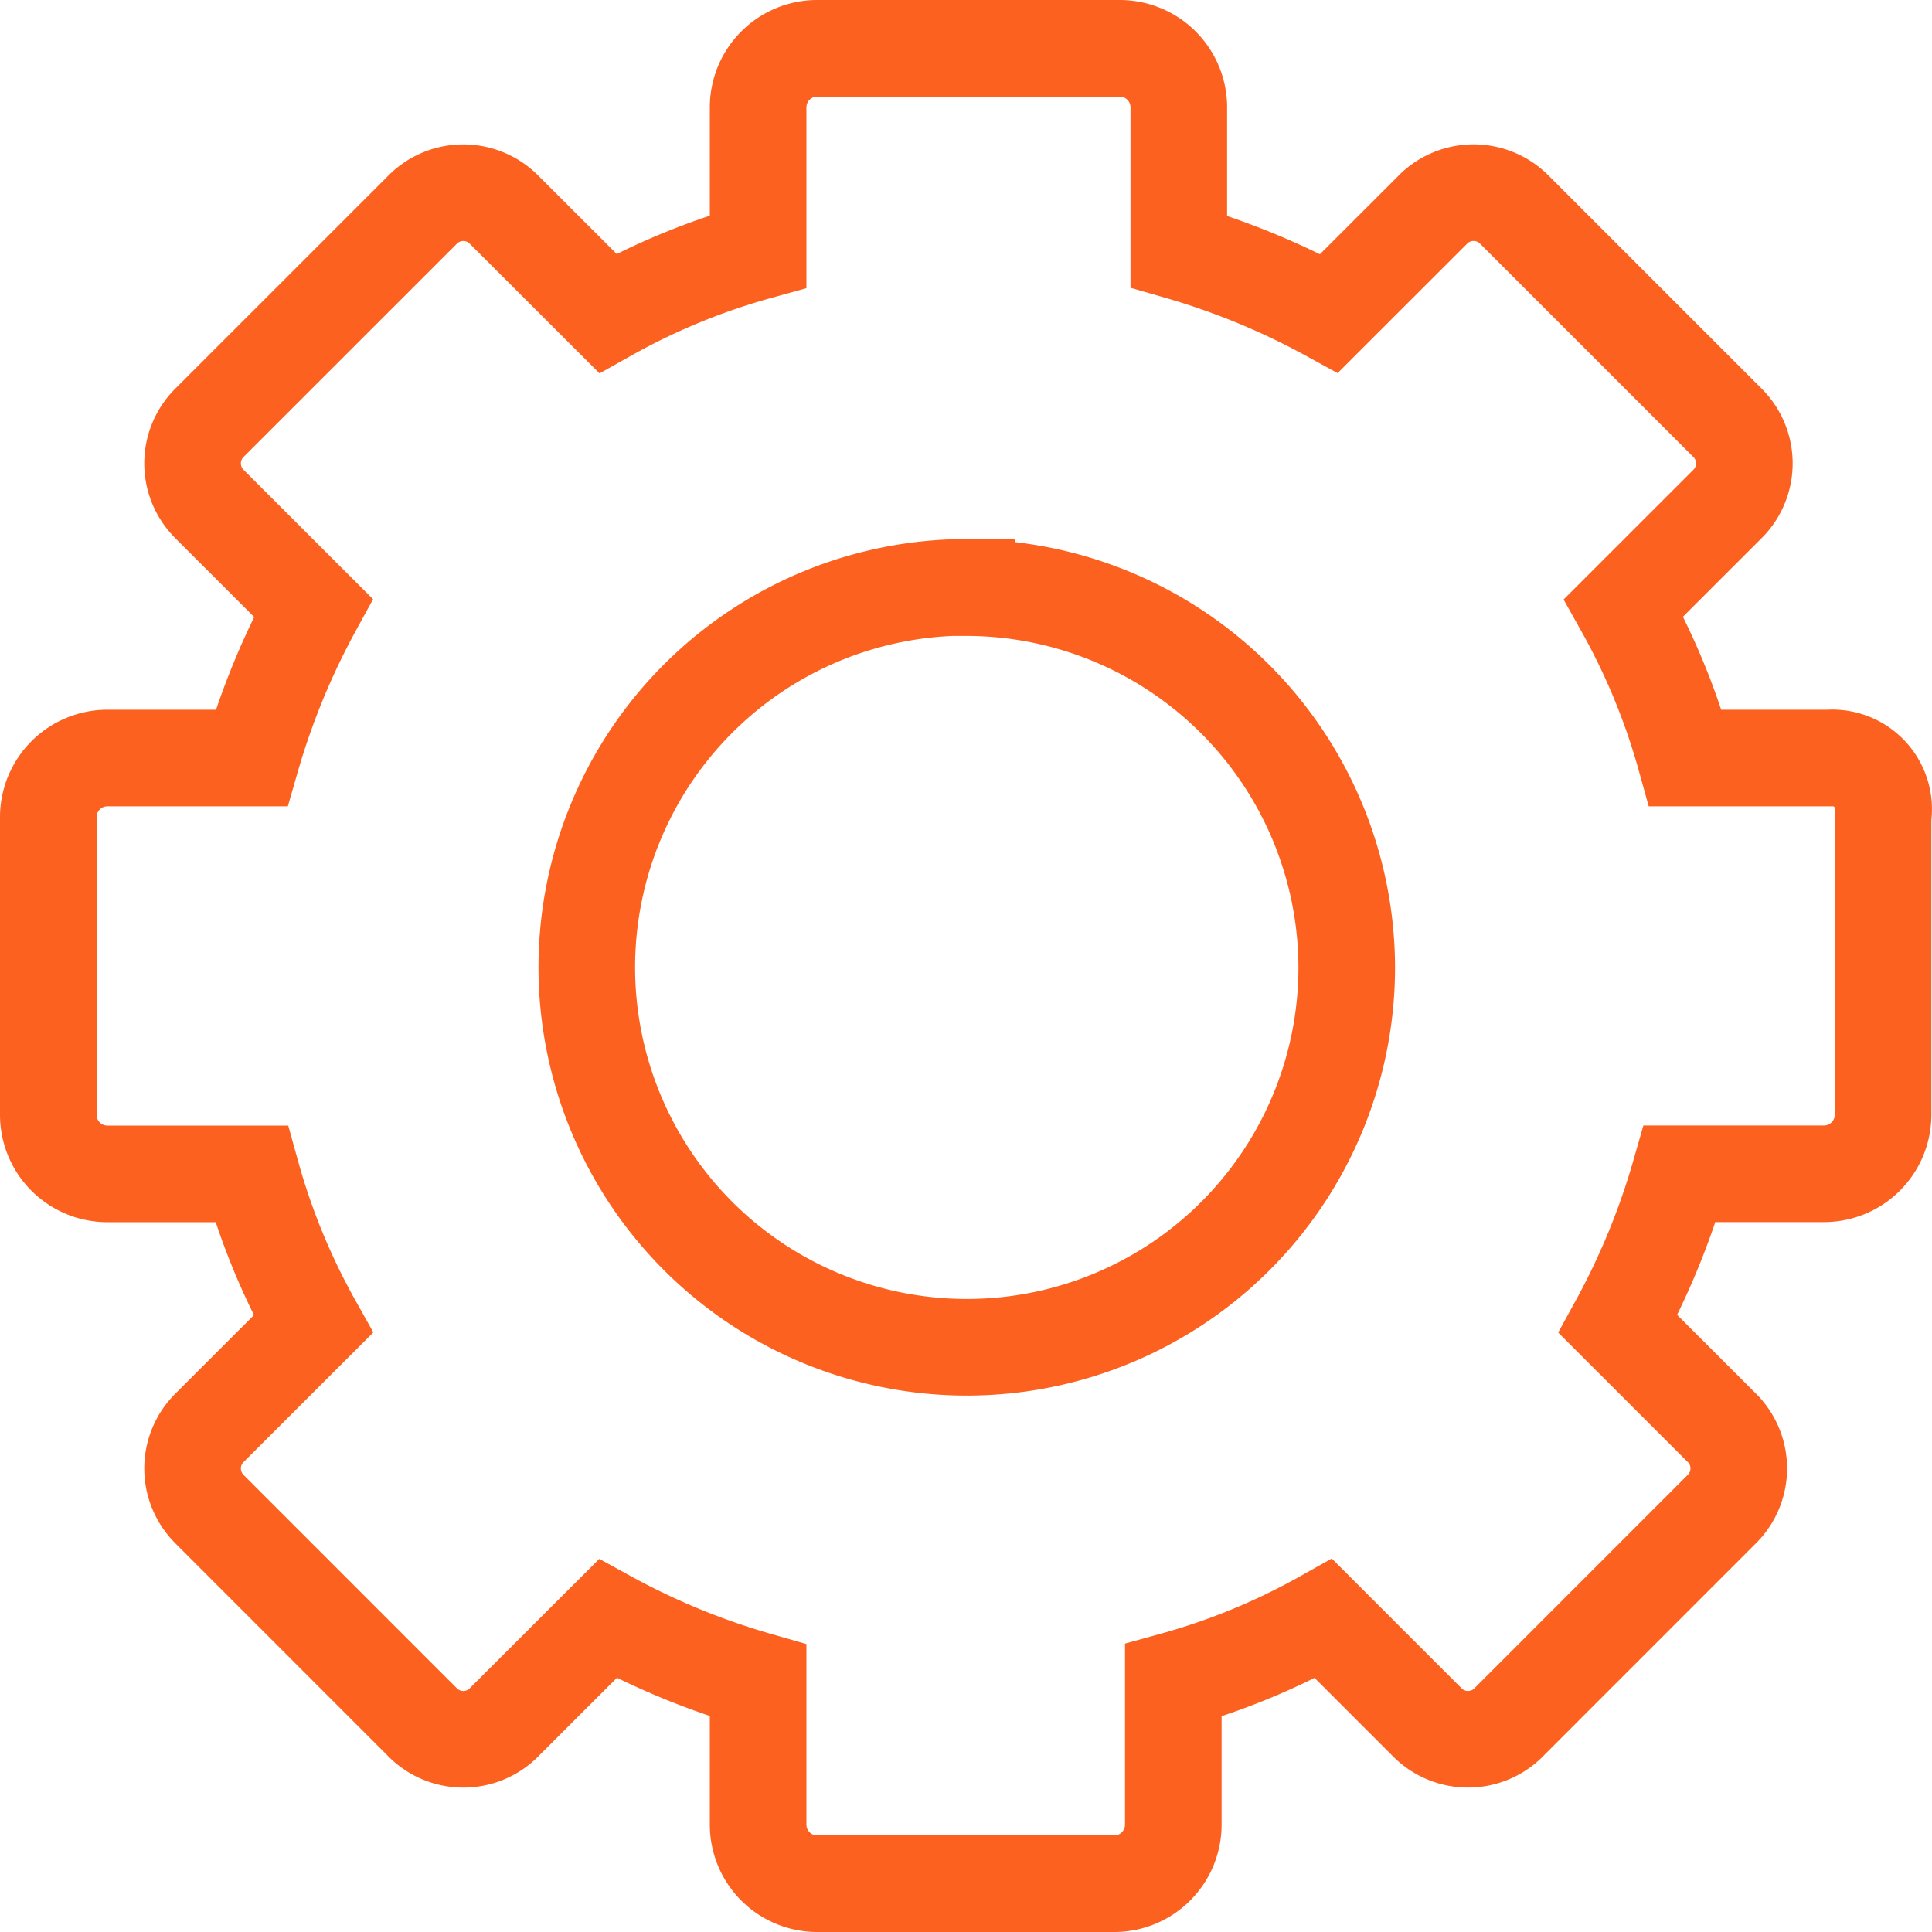
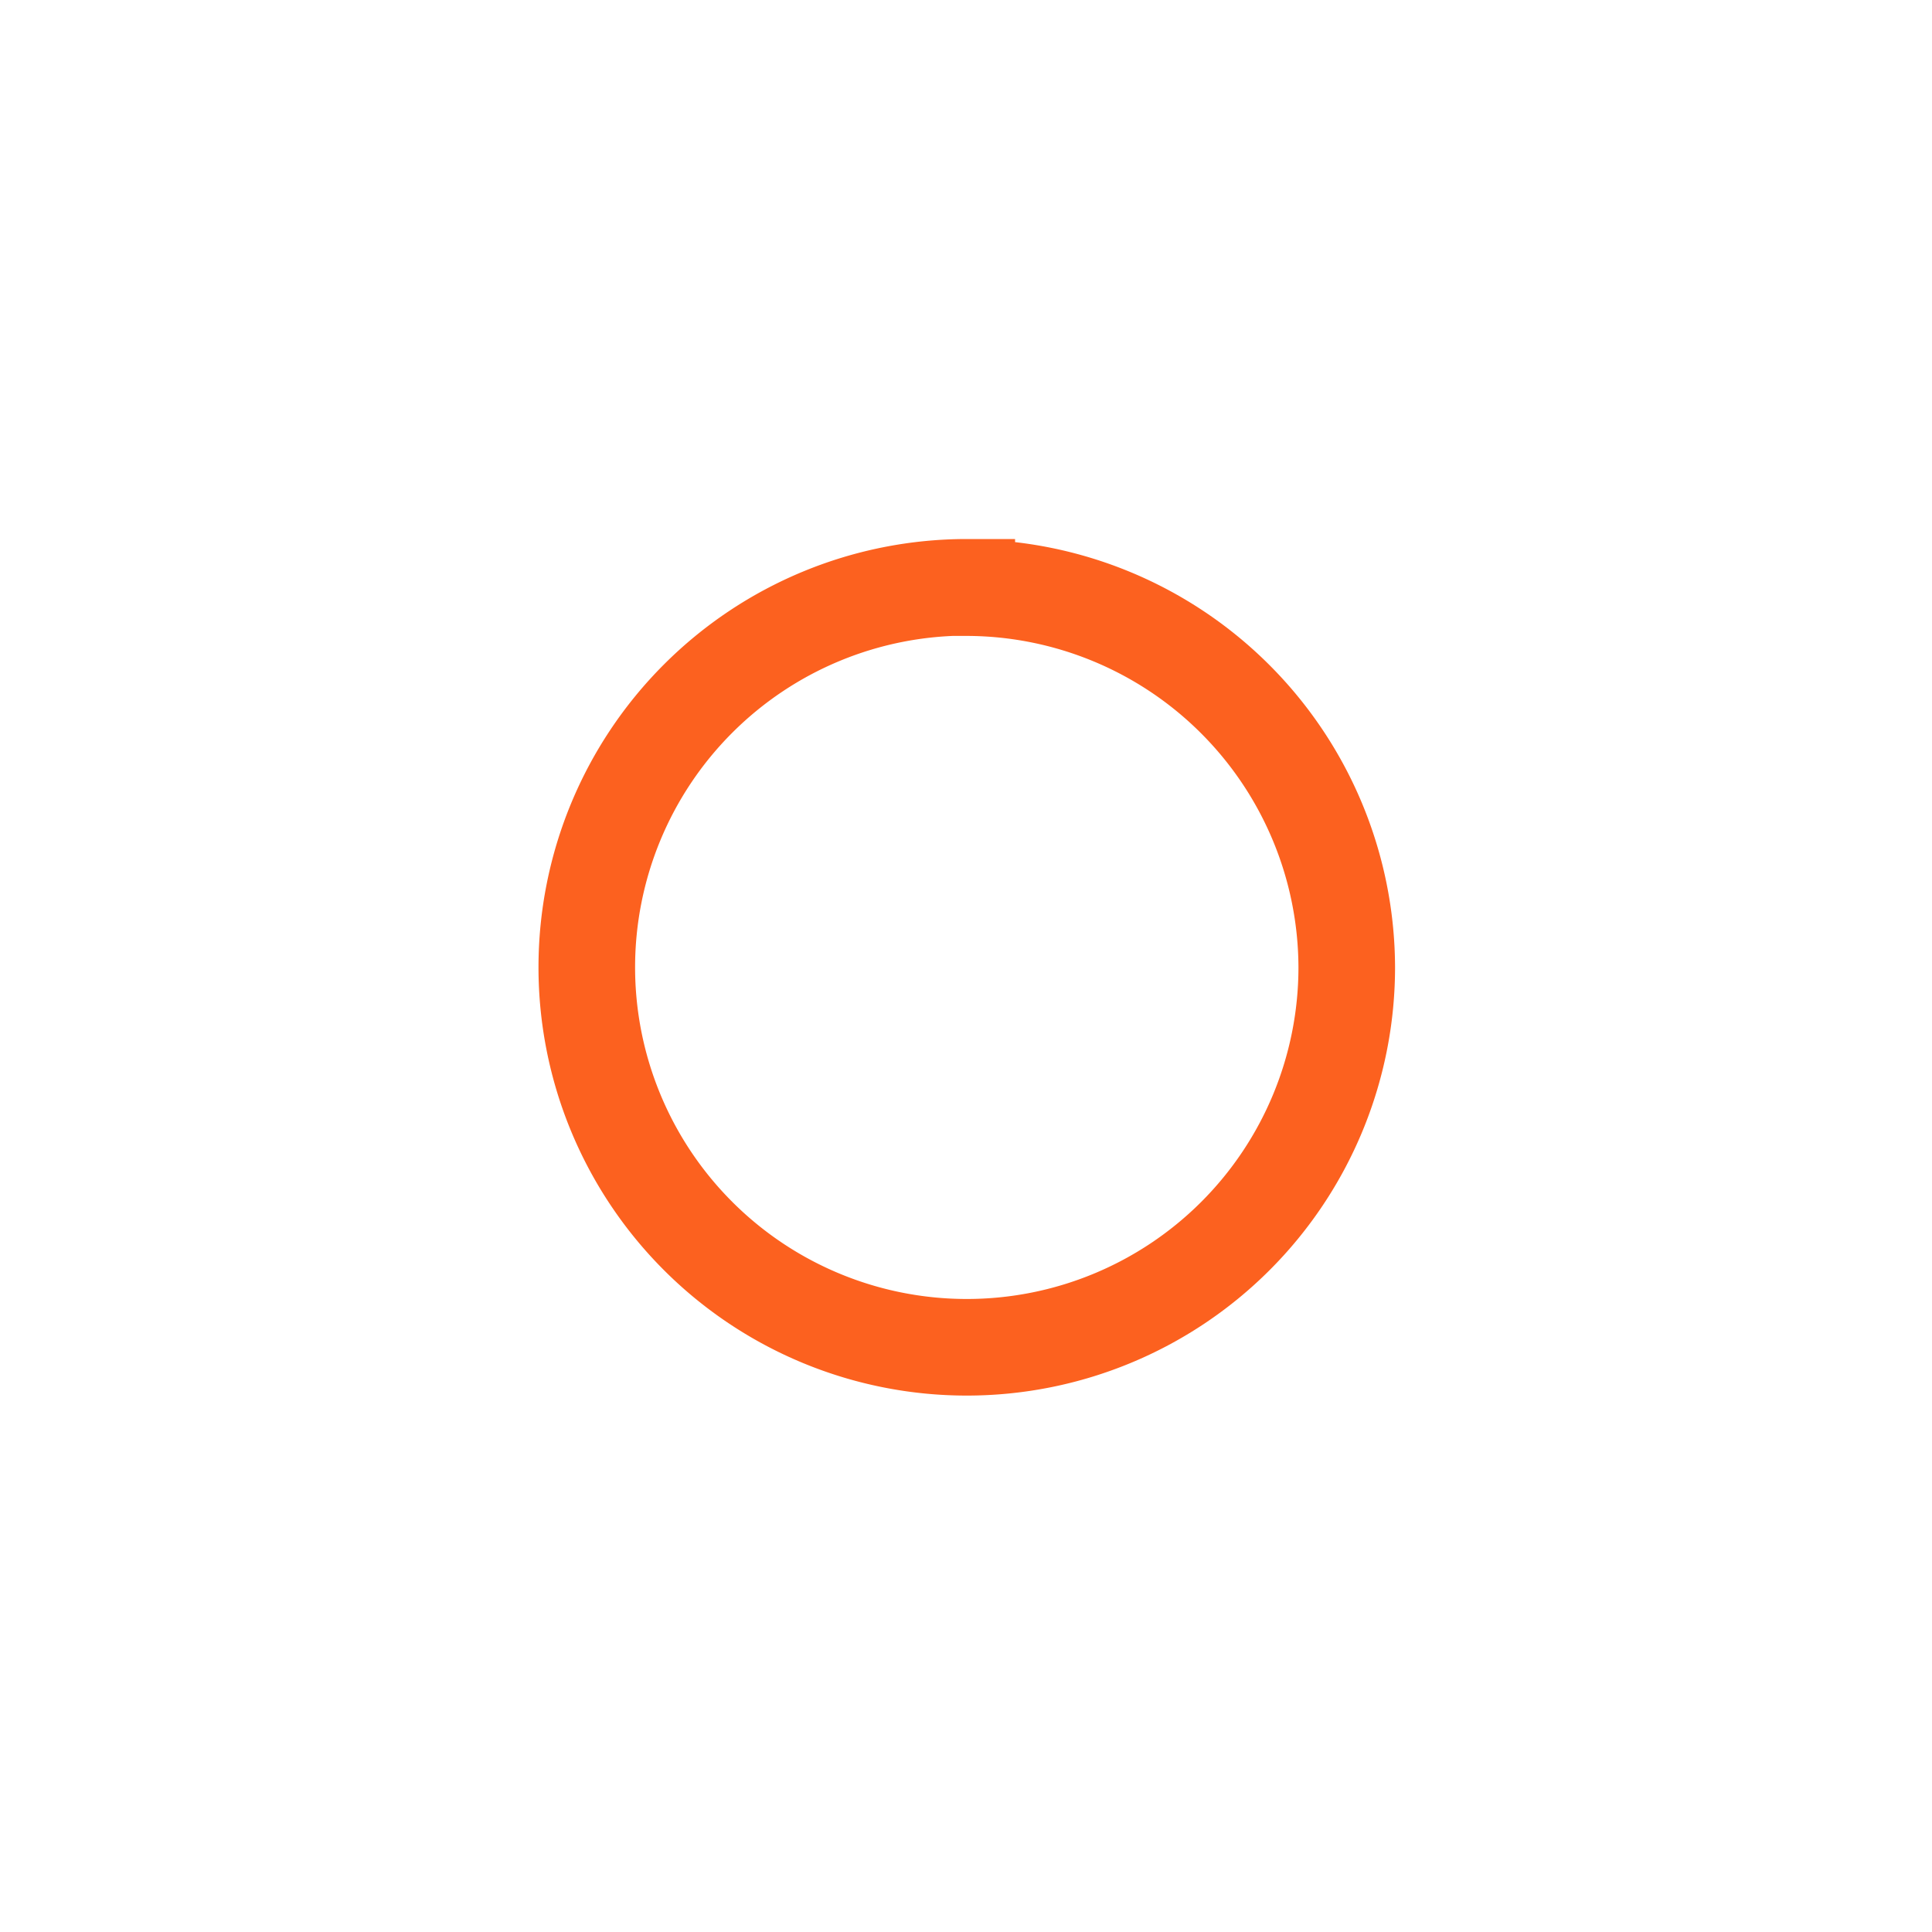
<svg xmlns="http://www.w3.org/2000/svg" width="40" height="40" viewBox="0 0 40 40">
-   <path d="M37.88 15.694h-2.985a14.05 14.05 0 0 0-1.28-3.11l2.137-2.136a1.186 1.186 0 0 0 .029-1.679l-.028-.028-4.39-4.39a1.188 1.188 0 0 0-1.68-.028l-.028.029-2.138 2.136a15.301 15.301 0 0 0-3.111-1.282V2.22A1.223 1.223 0 0 0 23.187 1h-6.273a1.223 1.223 0 0 0-1.218 1.22v2.986a14.026 14.026 0 0 0-3.112 1.282l-2.138-2.136a1.188 1.188 0 0 0-1.679-.029l-.028.029-4.39 4.389a1.186 1.186 0 0 0-.028 1.678l.028.029 2.138 2.136a15.383 15.383 0 0 0-1.28 3.11H2.22A1.225 1.225 0 0 0 1 16.914v6.172a1.223 1.223 0 0 0 1.22 1.218h2.987a14 14 0 0 0 1.28 3.11L4.349 29.55a1.186 1.186 0 0 0-.028 1.678l.028.029 4.39 4.391a1.188 1.188 0 0 0 1.679.029l.028-.029 2.138-2.136a15.162 15.162 0 0 0 3.112 1.28v2.988A1.223 1.223 0 0 0 16.914 39h6.16a1.223 1.223 0 0 0 1.218-1.22V34.79a13.893 13.893 0 0 0 3.11-1.28l2.137 2.137a1.188 1.188 0 0 0 1.68.029l.028-.029 4.39-4.391a1.186 1.186 0 0 0 .028-1.679l-.029-.028-2.138-2.137a15.143 15.143 0 0 0 1.28-3.11h2.989a1.223 1.223 0 0 0 1.22-1.217v-6.172a1.062 1.062 0 0 0-1.106-1.22z" fill="none" stroke="#fc611f" stroke-miterlimit="10" stroke-width="2" />
  <path d="M20.016 12.16a7.867 7.867 0 1 0 7.867 7.87v-.006a7.883 7.883 0 0 0-7.867-7.858z" fill="none" stroke="#fc611f" stroke-miterlimit="10" stroke-width="2" />
</svg>